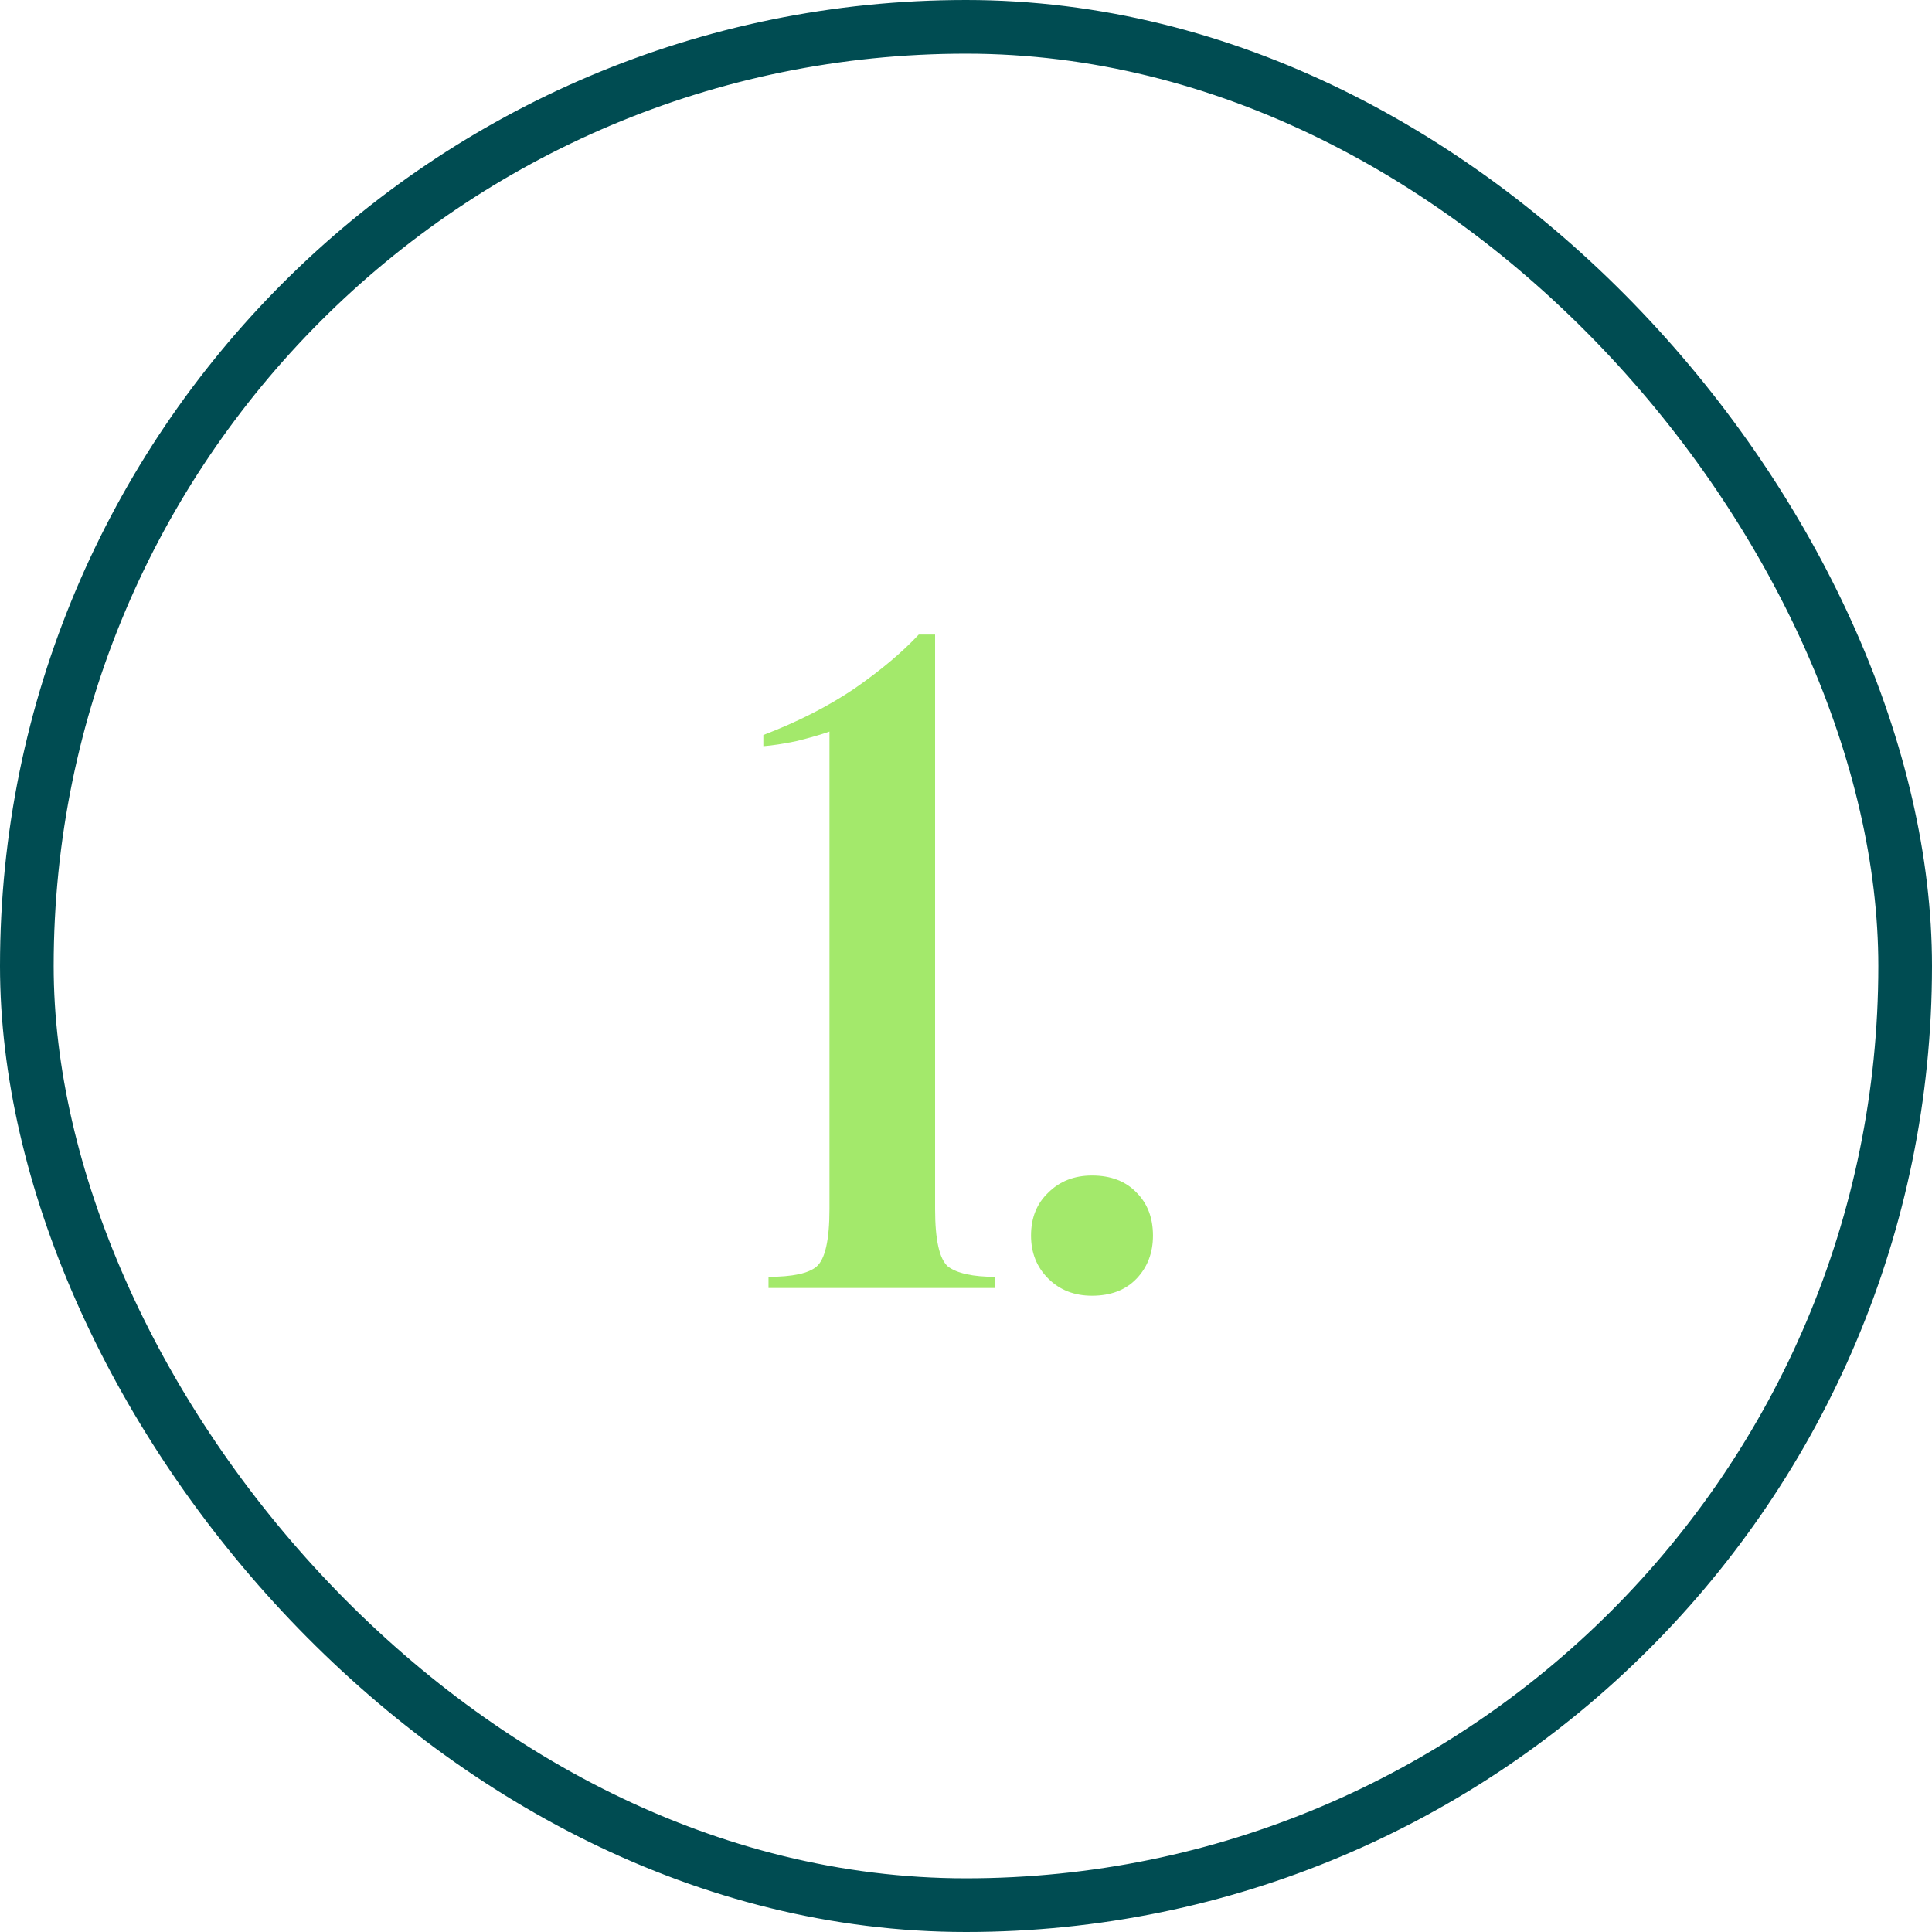
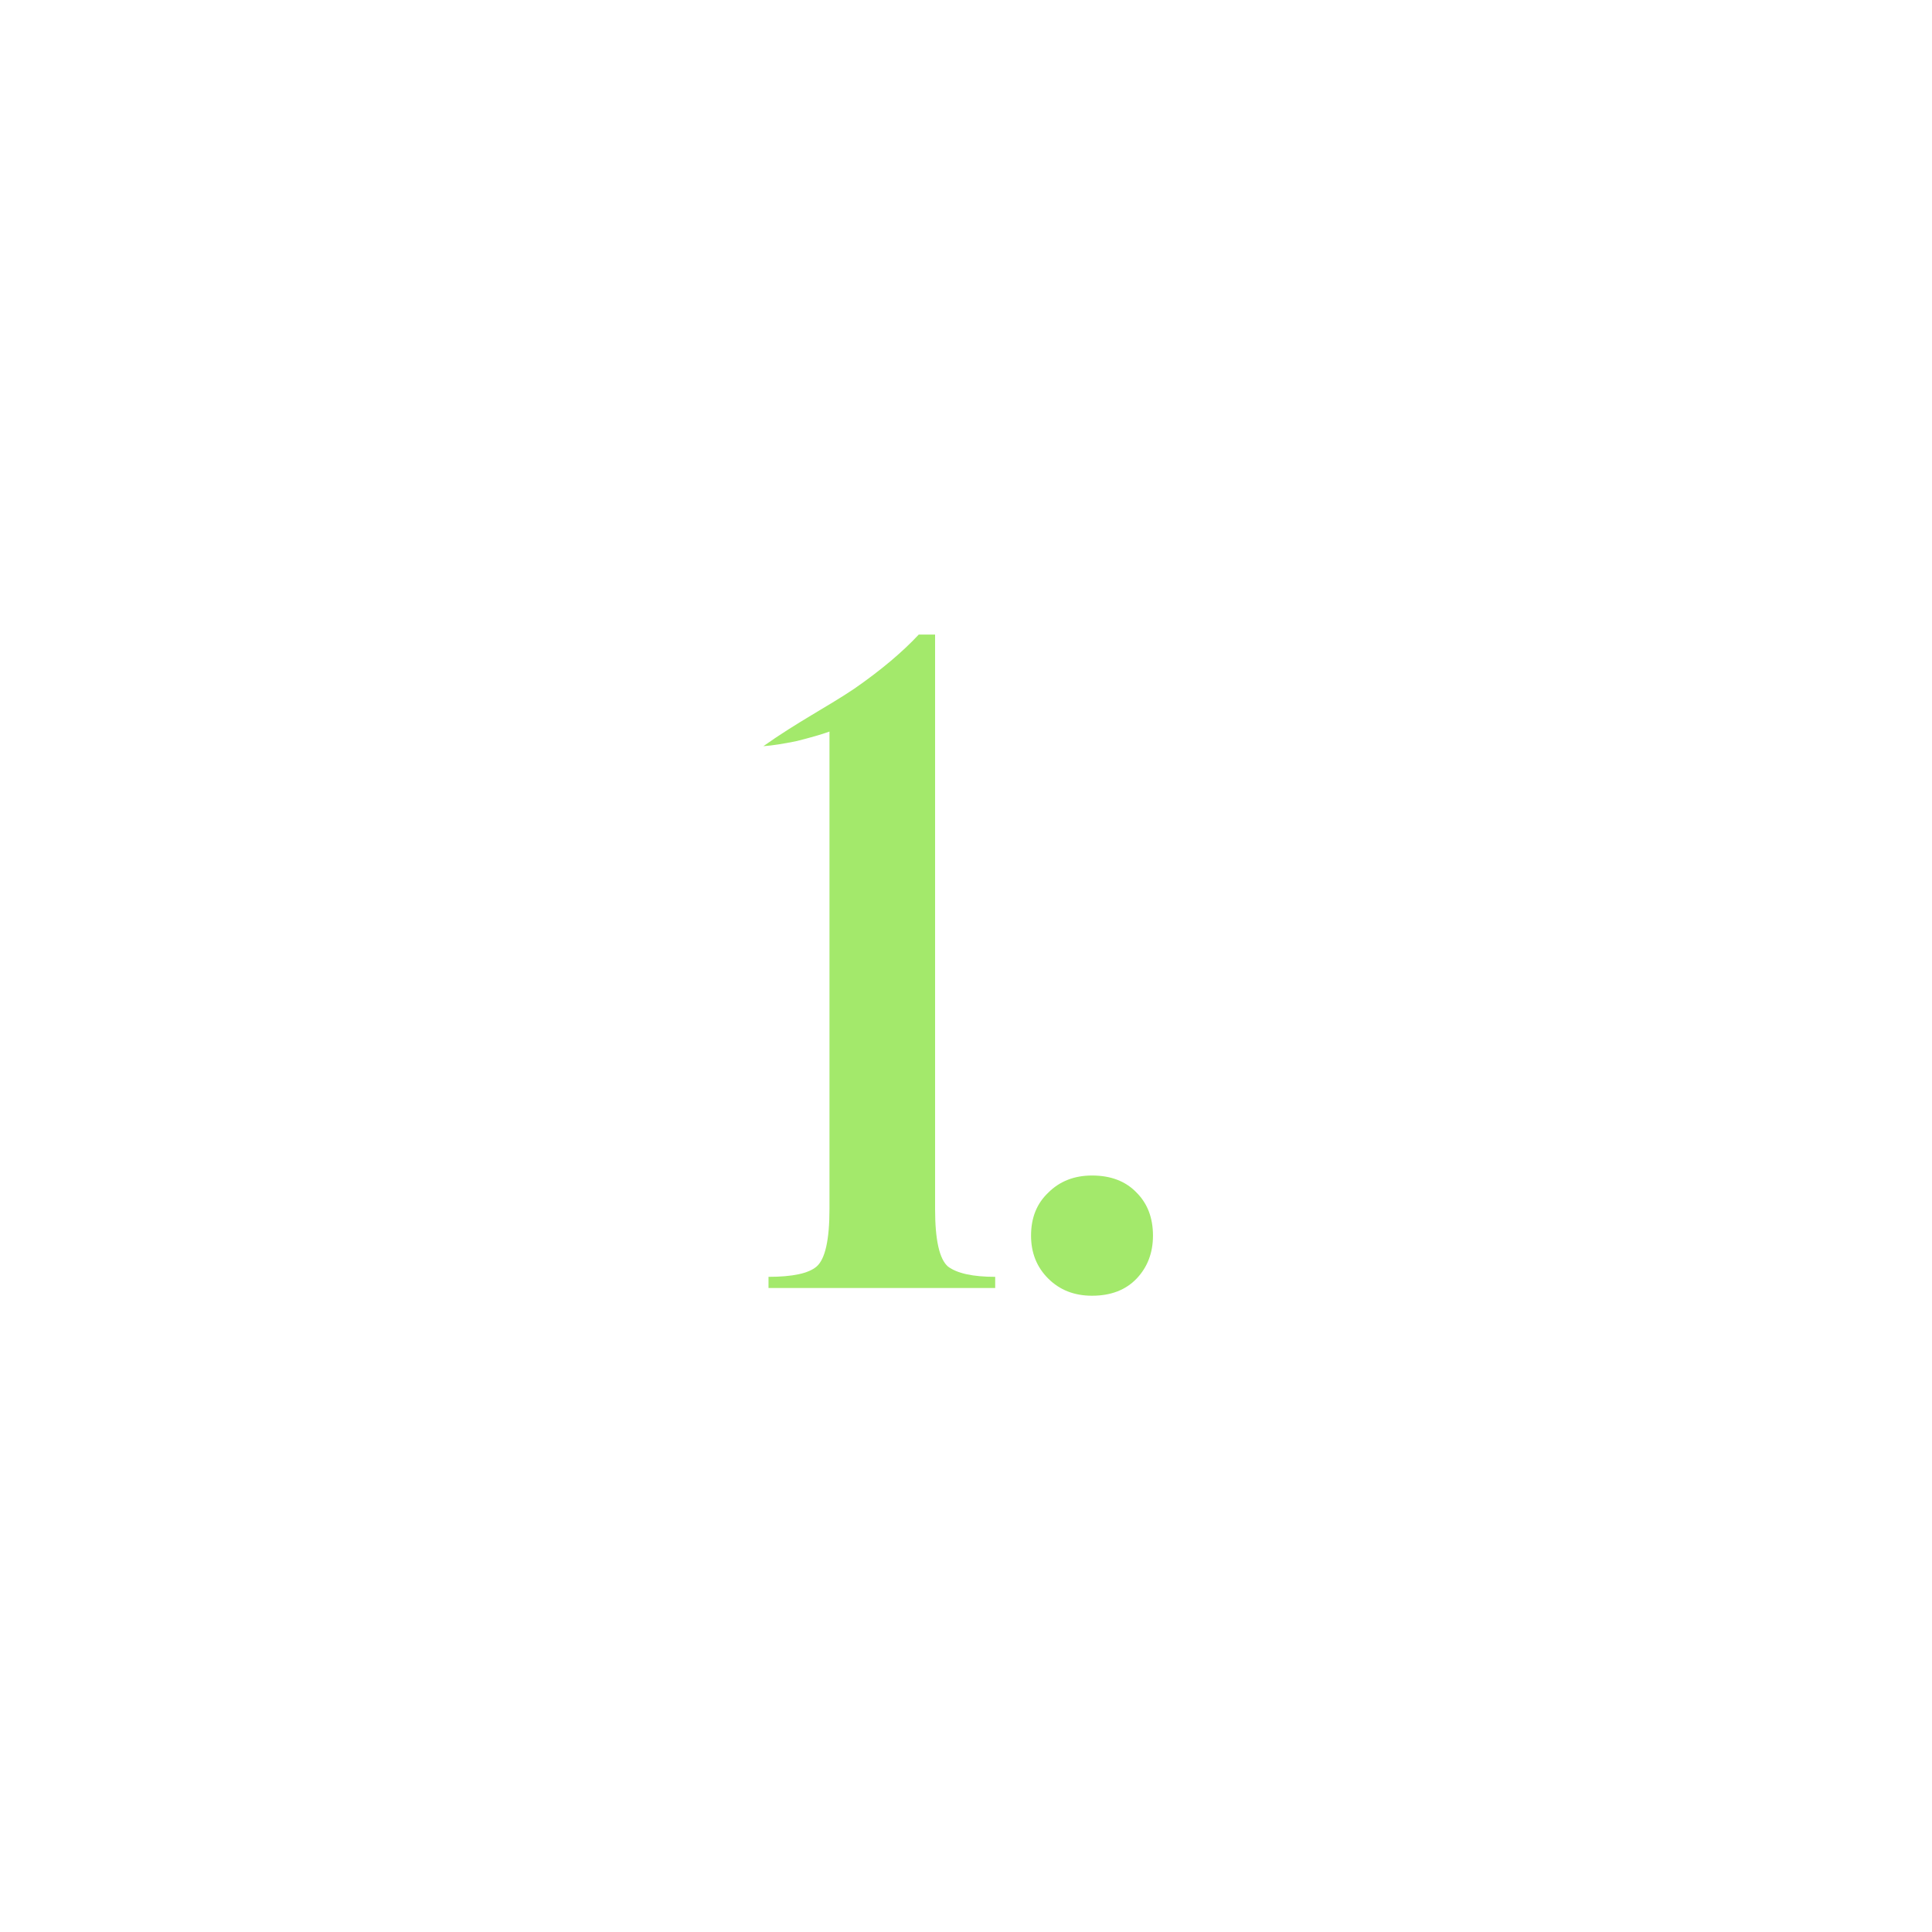
<svg xmlns="http://www.w3.org/2000/svg" width="36" height="36" viewBox="0 0 36 36" fill="none">
-   <rect x="0.5" y="0.5" width="35" height="35" rx="17.5" stroke="#004C52" />
-   <path d="M15.456 13.632C15.307 13.685 15.104 13.744 14.848 13.808C14.592 13.861 14.384 13.893 14.224 13.904V13.696C14.864 13.451 15.429 13.163 15.92 12.832C16.411 12.491 16.811 12.155 17.12 11.824H17.424V22.528C17.424 23.104 17.504 23.461 17.664 23.6C17.835 23.728 18.128 23.792 18.544 23.792V24H14.32V23.792C14.768 23.792 15.067 23.728 15.216 23.6C15.376 23.461 15.456 23.104 15.456 22.528V13.632ZM20.348 24.144C20.017 24.144 19.745 24.037 19.532 23.824C19.318 23.611 19.212 23.344 19.212 23.024C19.212 22.693 19.318 22.427 19.532 22.224C19.745 22.011 20.017 21.904 20.348 21.904C20.7 21.904 20.977 22.011 21.18 22.224C21.382 22.427 21.484 22.693 21.484 23.024C21.484 23.344 21.382 23.611 21.18 23.824C20.977 24.037 20.7 24.144 20.348 24.144Z" fill="#A3E96B" />
+   <path d="M15.456 13.632C15.307 13.685 15.104 13.744 14.848 13.808C14.592 13.861 14.384 13.893 14.224 13.904C14.864 13.451 15.429 13.163 15.92 12.832C16.411 12.491 16.811 12.155 17.12 11.824H17.424V22.528C17.424 23.104 17.504 23.461 17.664 23.6C17.835 23.728 18.128 23.792 18.544 23.792V24H14.32V23.792C14.768 23.792 15.067 23.728 15.216 23.6C15.376 23.461 15.456 23.104 15.456 22.528V13.632ZM20.348 24.144C20.017 24.144 19.745 24.037 19.532 23.824C19.318 23.611 19.212 23.344 19.212 23.024C19.212 22.693 19.318 22.427 19.532 22.224C19.745 22.011 20.017 21.904 20.348 21.904C20.7 21.904 20.977 22.011 21.18 22.224C21.382 22.427 21.484 22.693 21.484 23.024C21.484 23.344 21.382 23.611 21.18 23.824C20.977 24.037 20.7 24.144 20.348 24.144Z" fill="#A3E96B" />
</svg>